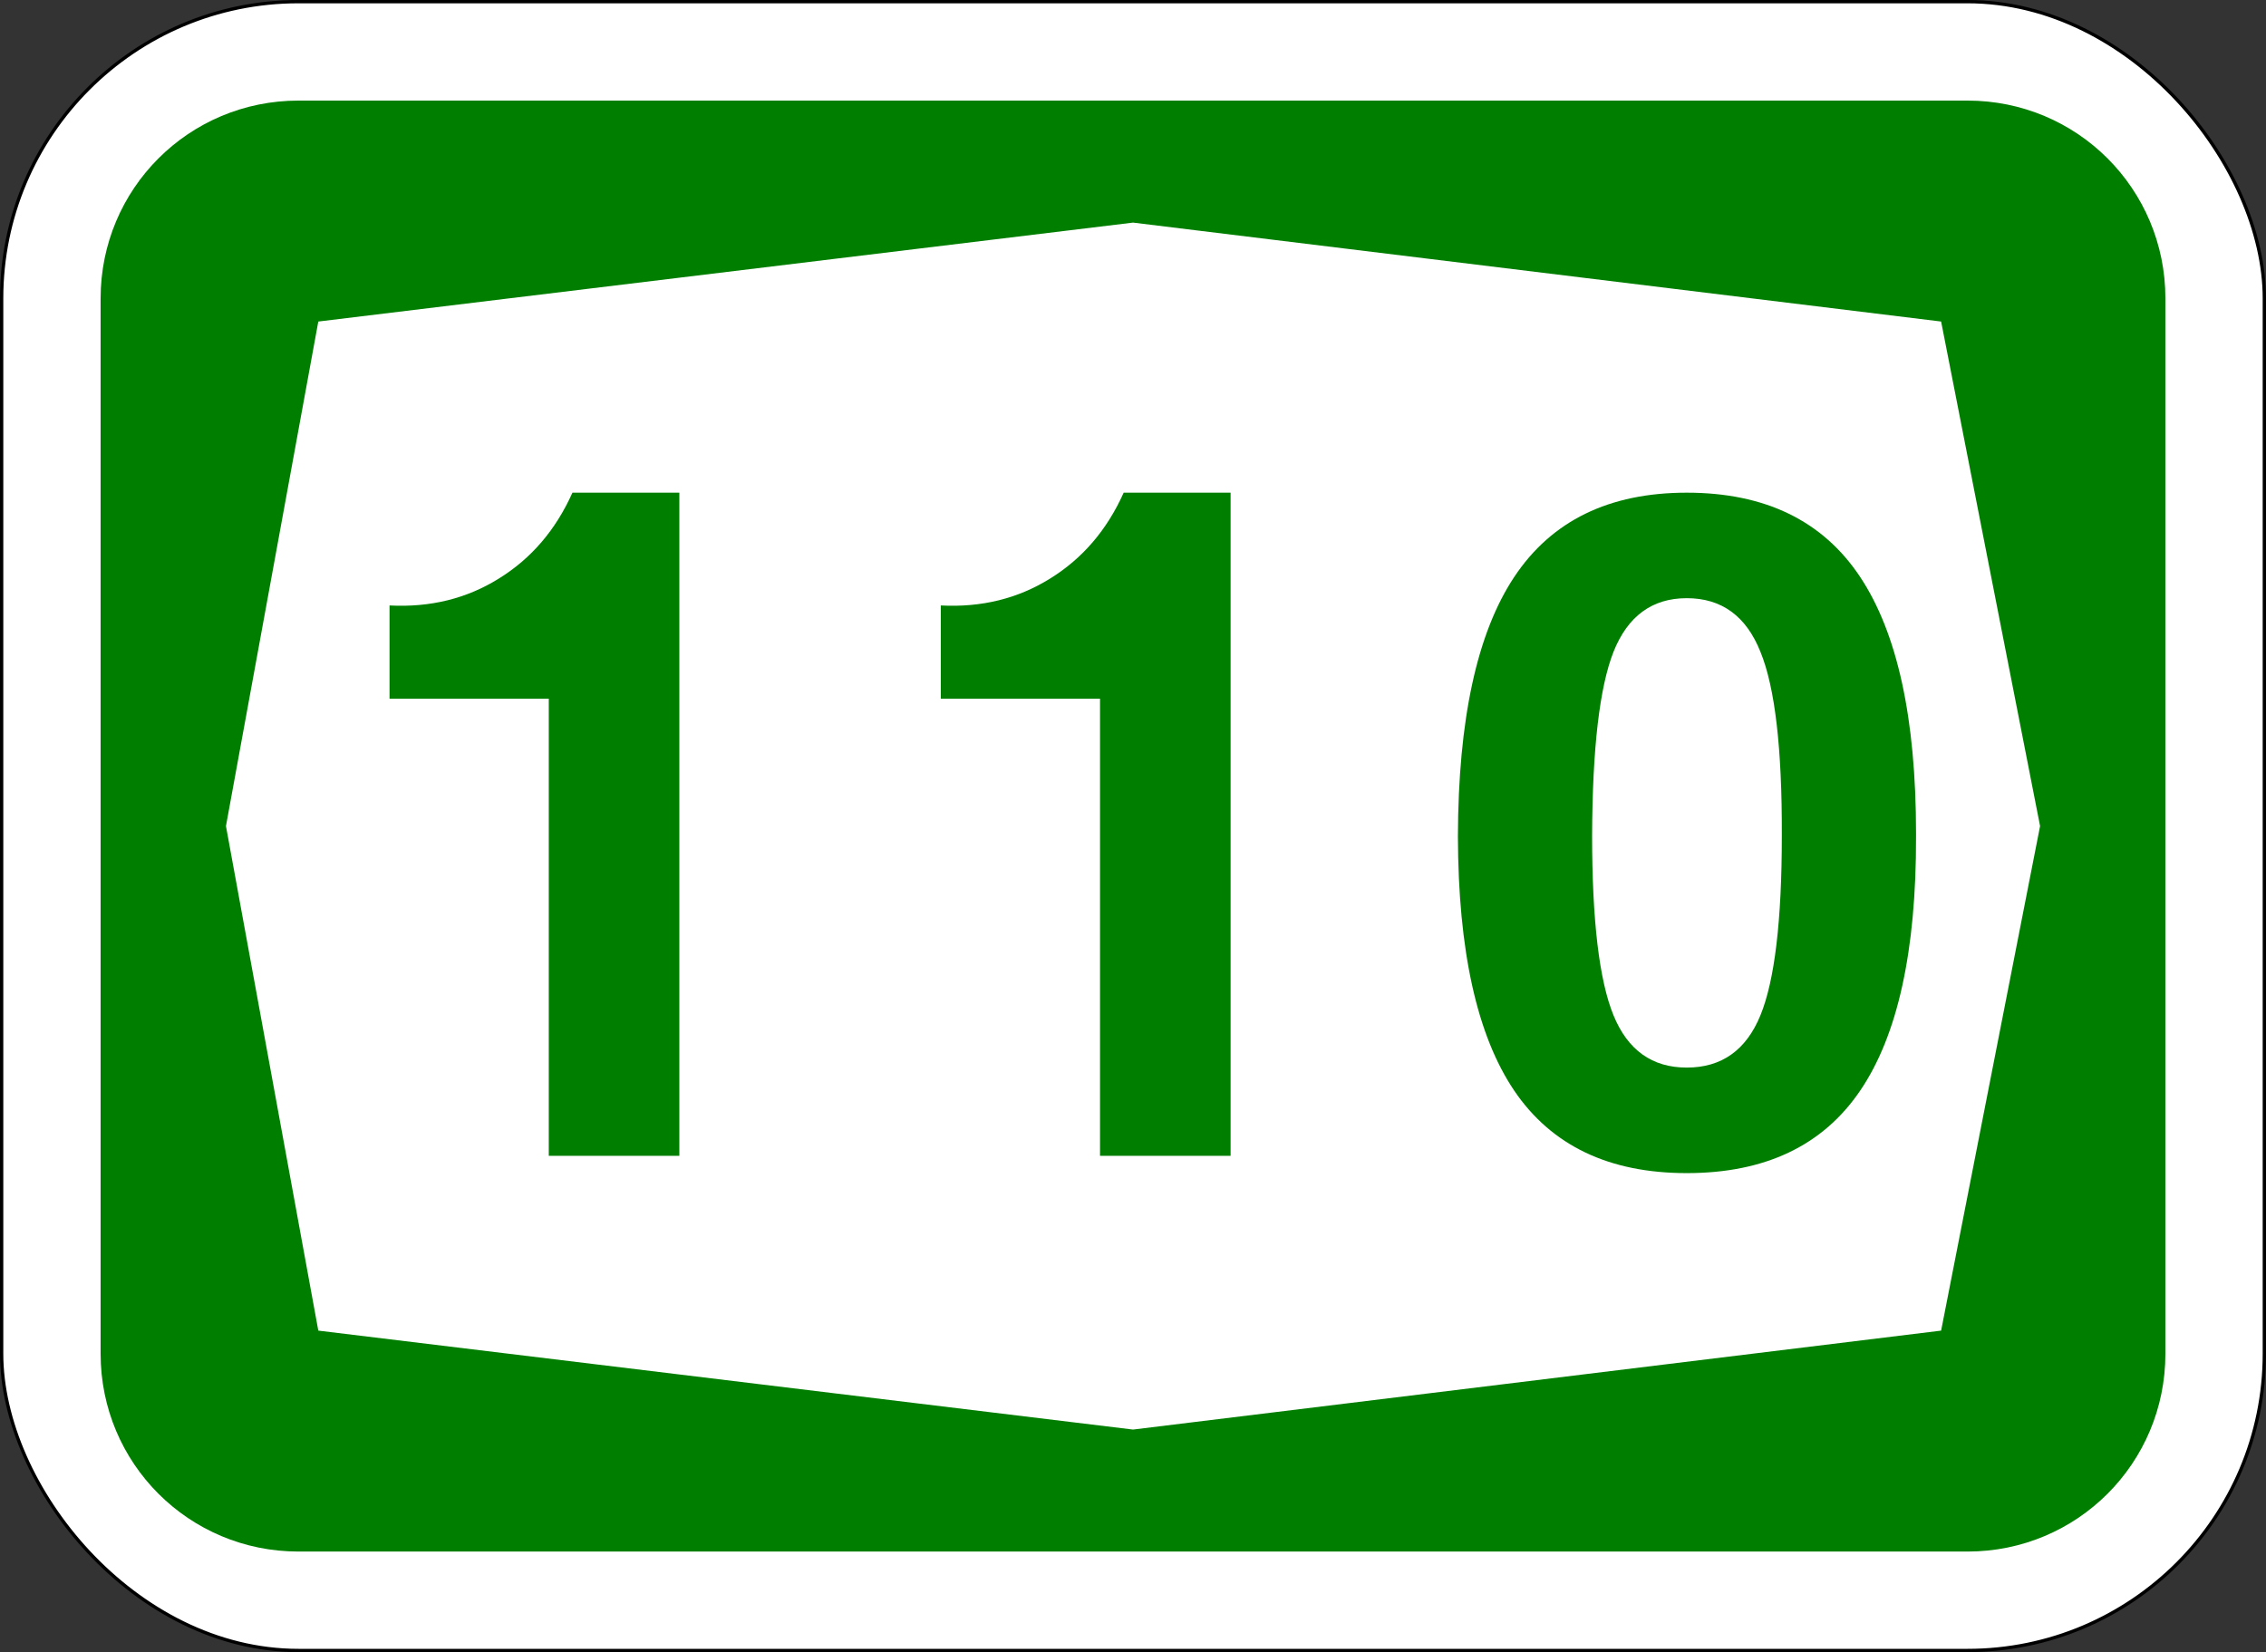
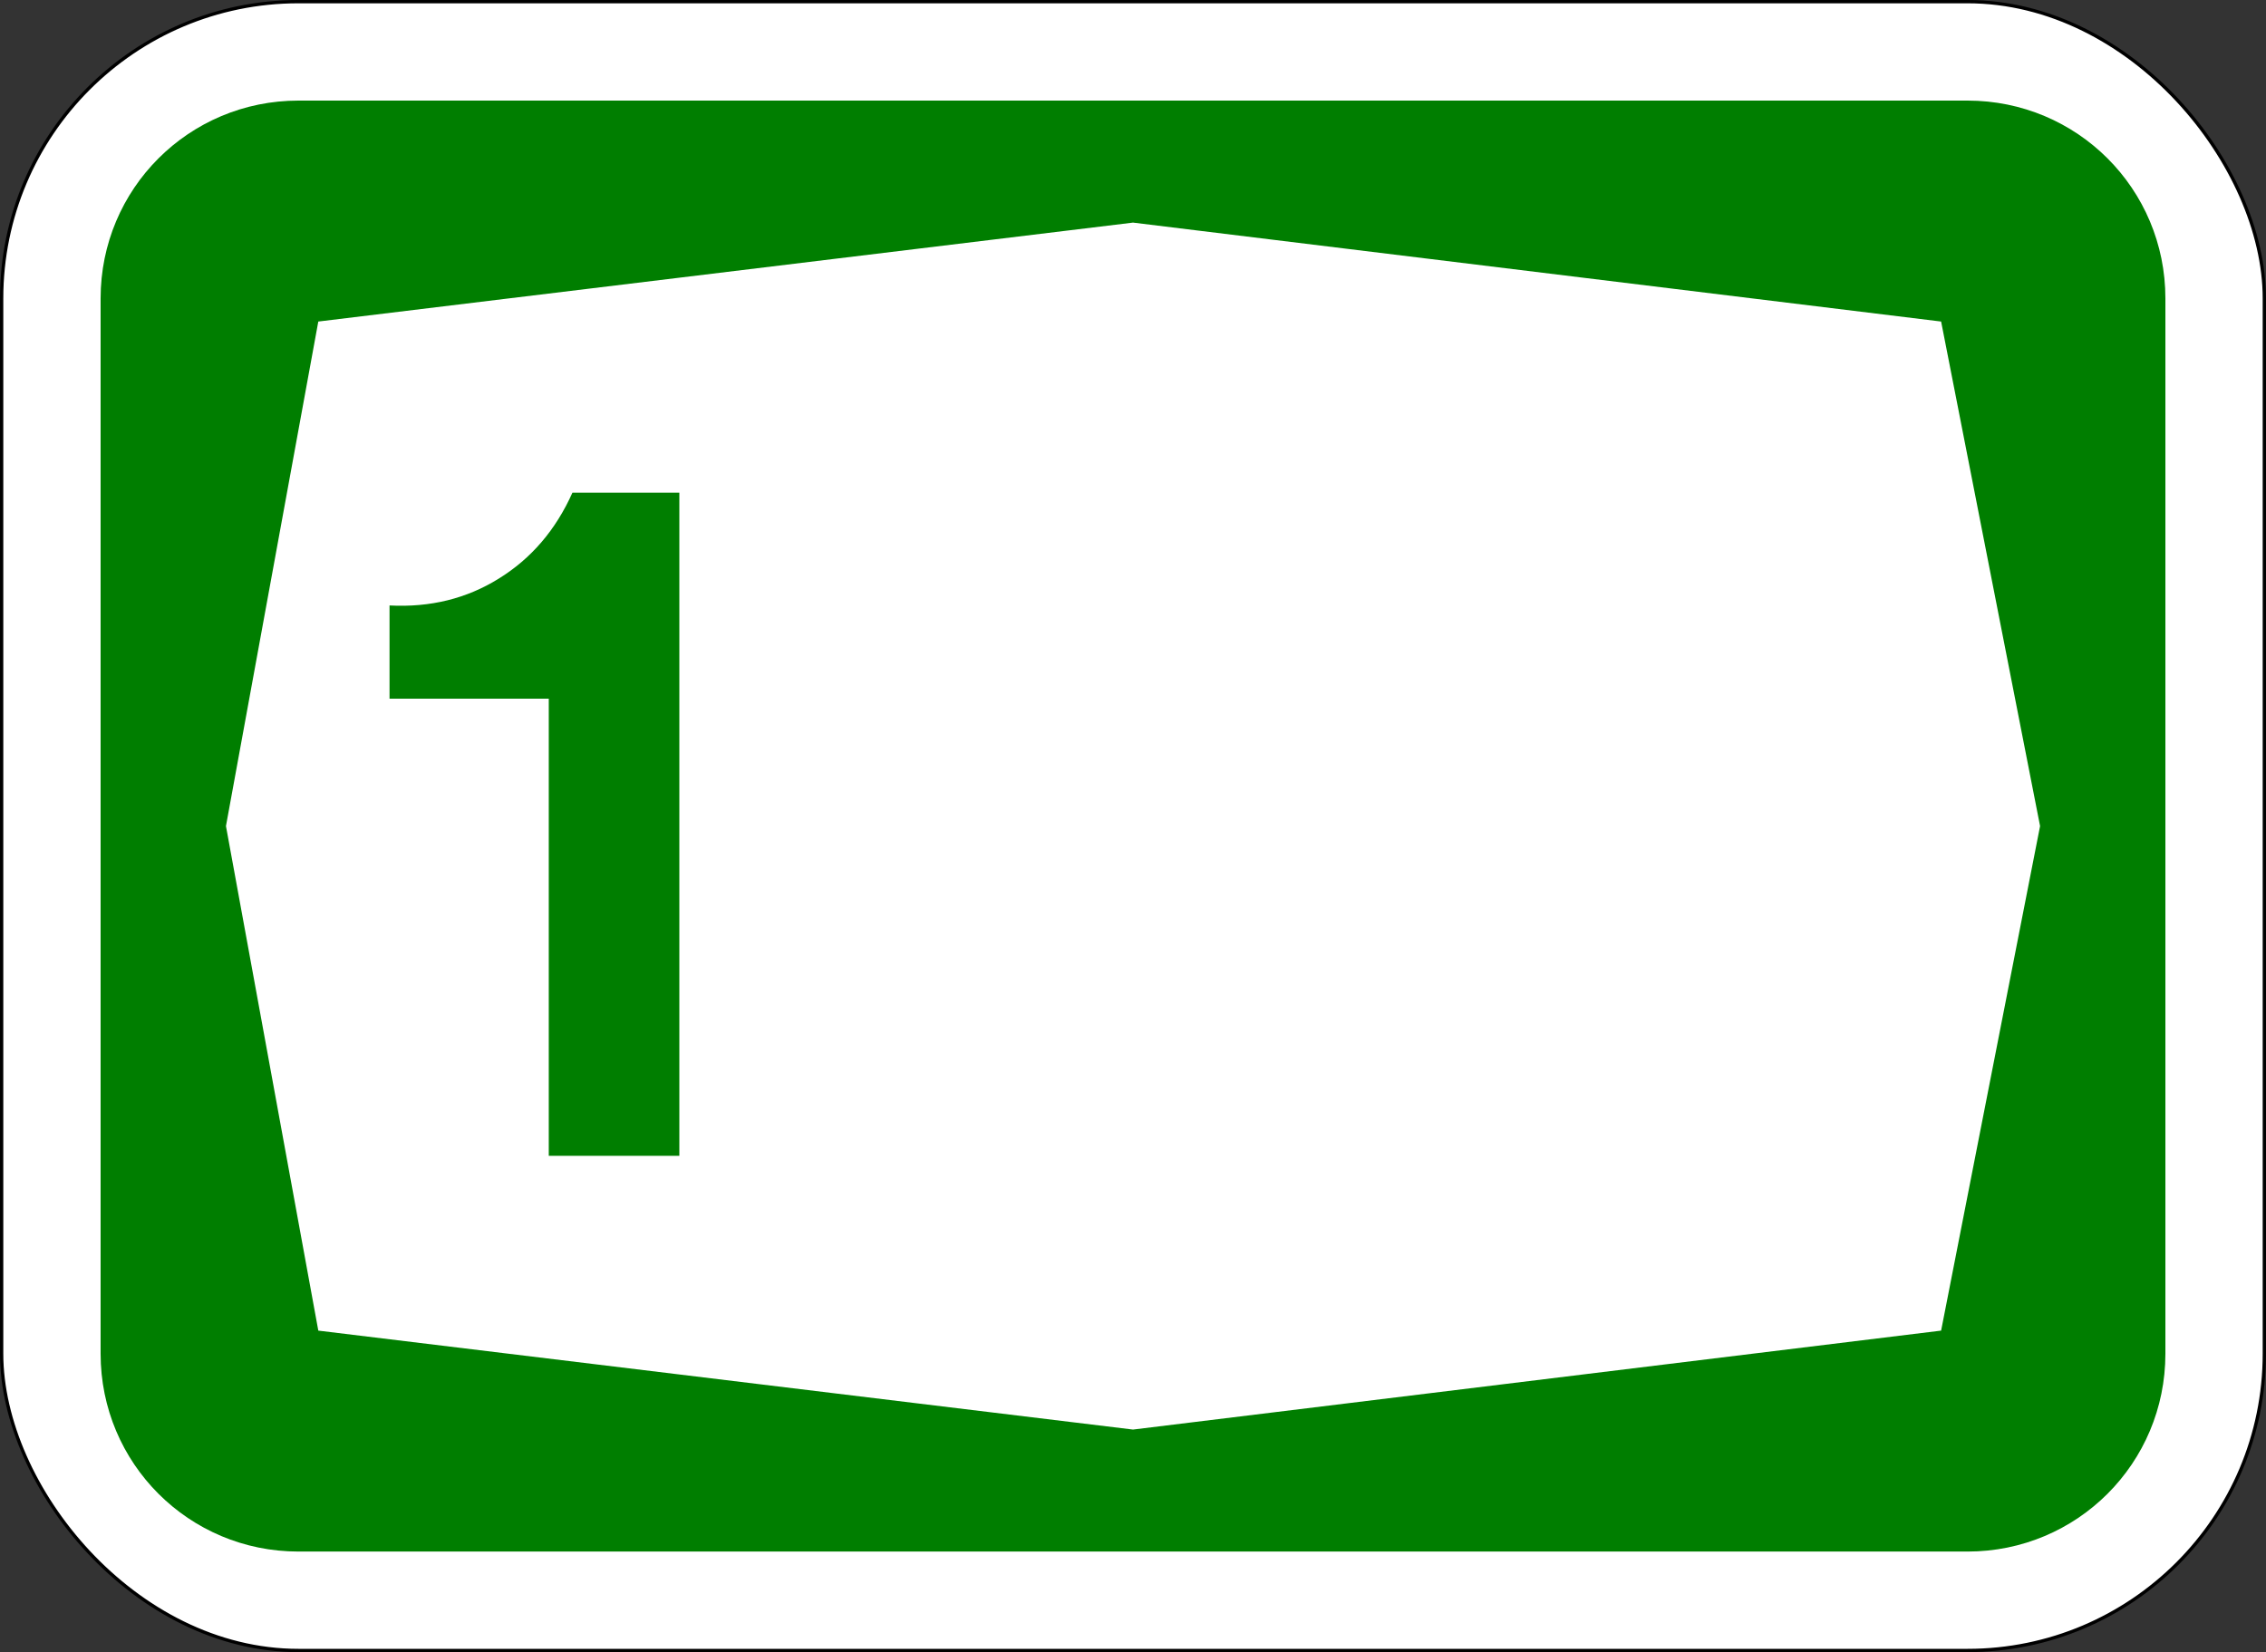
<svg xmlns="http://www.w3.org/2000/svg" xmlns:ns1="http://sodipodi.sourceforge.net/DTD/sodipodi-0.dtd" xmlns:ns2="http://www.inkscape.org/namespaces/inkscape" id="svg6542" version="1.1" viewBox="0 0 181.769 132.556" height="501" width="687" ns1:docname="ISR-HW-110.svg" ns2:version="1.0.1 (3bc2e813f5, 2020-09-07)">
  <rect x="0" y="0" width="181.769" height="132.556" fill="#333333" stroke="none" />
  <ns1:namedview pagecolor="#ffffff" bordercolor="#666666" borderopacity="1" objecttolerance="10" gridtolerance="10" guidetolerance="10" ns2:pageopacity="0" ns2:pageshadow="2" ns2:window-width="1920" ns2:window-height="986" id="namedview4552" showgrid="false" ns2:zoom="0.47105788" ns2:cx="-839.291" ns2:cy="250.5" ns2:window-x="-11" ns2:window-y="-11" ns2:window-maximized="1" ns2:current-layer="svg6542" ns2:document-rotation="0" />
  <defs id="defs6536" />
  <rect style="opacity:1;fill:#ffffff;fill-opacity:1;fill-rule:nonzero;stroke:#000000;stroke-width:0.265;stroke-linejoin:miter;stroke-miterlimit:4;stroke-dasharray:none;stroke-opacity:1" id="rect7087" width="181.504" height="132.292" x="0.132" y="0.132" rx="23.812" ry="23.812" />
  <path style="opacity:1;fill:#007e00;fill-opacity:1;fill-rule:nonzero;stroke:none;stroke-width:0.132;stroke-linejoin:miter;stroke-miterlimit:4;stroke-dasharray:none;stroke-opacity:1" d="m 23.945,8.07 c -8.795,0 -15.875,7.08 -15.875,15.875 v 84.667 c 0,8.795 7.08,15.875 15.875,15.875 H 157.824 c 8.795,0 15.875,-7.08 15.875,-15.875 V 23.945 c 0,-8.795 -7.08,-15.875 -15.875,-15.875 z m 66.94,9.79 64.823,7.938 7.938,40.481 -7.938,40.481 -64.823,7.938 -65.352,-7.938 -7.408,-40.481 7.408,-40.481 z" id="rect7162" />
  <g aria-label="110" id="text7197" style="font-style:normal;font-variant:normal;font-weight:bold;font-stretch:normal;font-size:74.74px;line-height:125%;font-family:Helvetica;-inkscape-font-specification:'Helvetica Bold';text-align:center;letter-spacing:13.507px;word-spacing:0px;writing-mode:lr-tb;text-anchor:middle;fill:#007e00;fill-opacity:1;stroke:none;stroke-width:0.265px;stroke-linecap:butt;stroke-linejoin:miter;stroke-opacity:1">
    <path d="m 44.02,92.736 v -36.677 0 H 31.247 v -7.481 q 4.89,0.255 8.759,-2.153 3.905,-2.409 5.912,-6.897 h 8.576 v 0 53.209 0 h -5.219 -5.255 z" style="font-style:normal;font-variant:normal;font-weight:bold;font-stretch:normal;font-family:Helvetica;-inkscape-font-specification:'Helvetica Bold';letter-spacing:2.651px;fill:#007e00;fill-opacity:1;stroke-width:0.265px" id="path833" />
-     <path d="m 88.239,92.736 v -36.677 0 H 75.466 v -7.481 q 4.89,0.255 8.759,-2.153 3.905,-2.409 5.912,-6.897 h 8.576 v 0 53.209 0 h -5.219 -5.255 z" style="font-style:normal;font-variant:normal;font-weight:bold;font-stretch:normal;font-family:Helvetica;-inkscape-font-specification:'Helvetica Bold';letter-spacing:2.651px;fill:#007e00;fill-opacity:1;stroke-width:0.265px" id="path835" />
-     <path d="m 135.303,94.123 q -9.343,0 -13.831,-6.605 -4.489,-6.642 -4.525,-20.4 0.036,-14.087 4.525,-20.838 4.489,-6.751 13.831,-6.751 9.416,0 13.904,6.751 4.489,6.751 4.489,20.583 v 0.255 q 0.036,13.758 -4.489,20.4 -4.489,6.605 -13.904,6.605 z m 0,-8.467 q 4.197,0 5.912,-4.197 1.715,-4.197 1.715,-14.415 0.036,-10.474 -1.715,-14.744 -1.715,-4.306 -5.912,-4.306 -4.16,0 -5.876,4.306 -1.679,4.27 -1.715,14.744 0,10.218 1.715,14.415 1.715,4.197 5.876,4.197 z" style="font-style:normal;font-variant:normal;font-weight:bold;font-stretch:normal;font-family:Helvetica;-inkscape-font-specification:'Helvetica Bold';letter-spacing:2.651px;fill:#007e00;fill-opacity:1;stroke-width:0.265px" id="path837" />
  </g>
</svg>